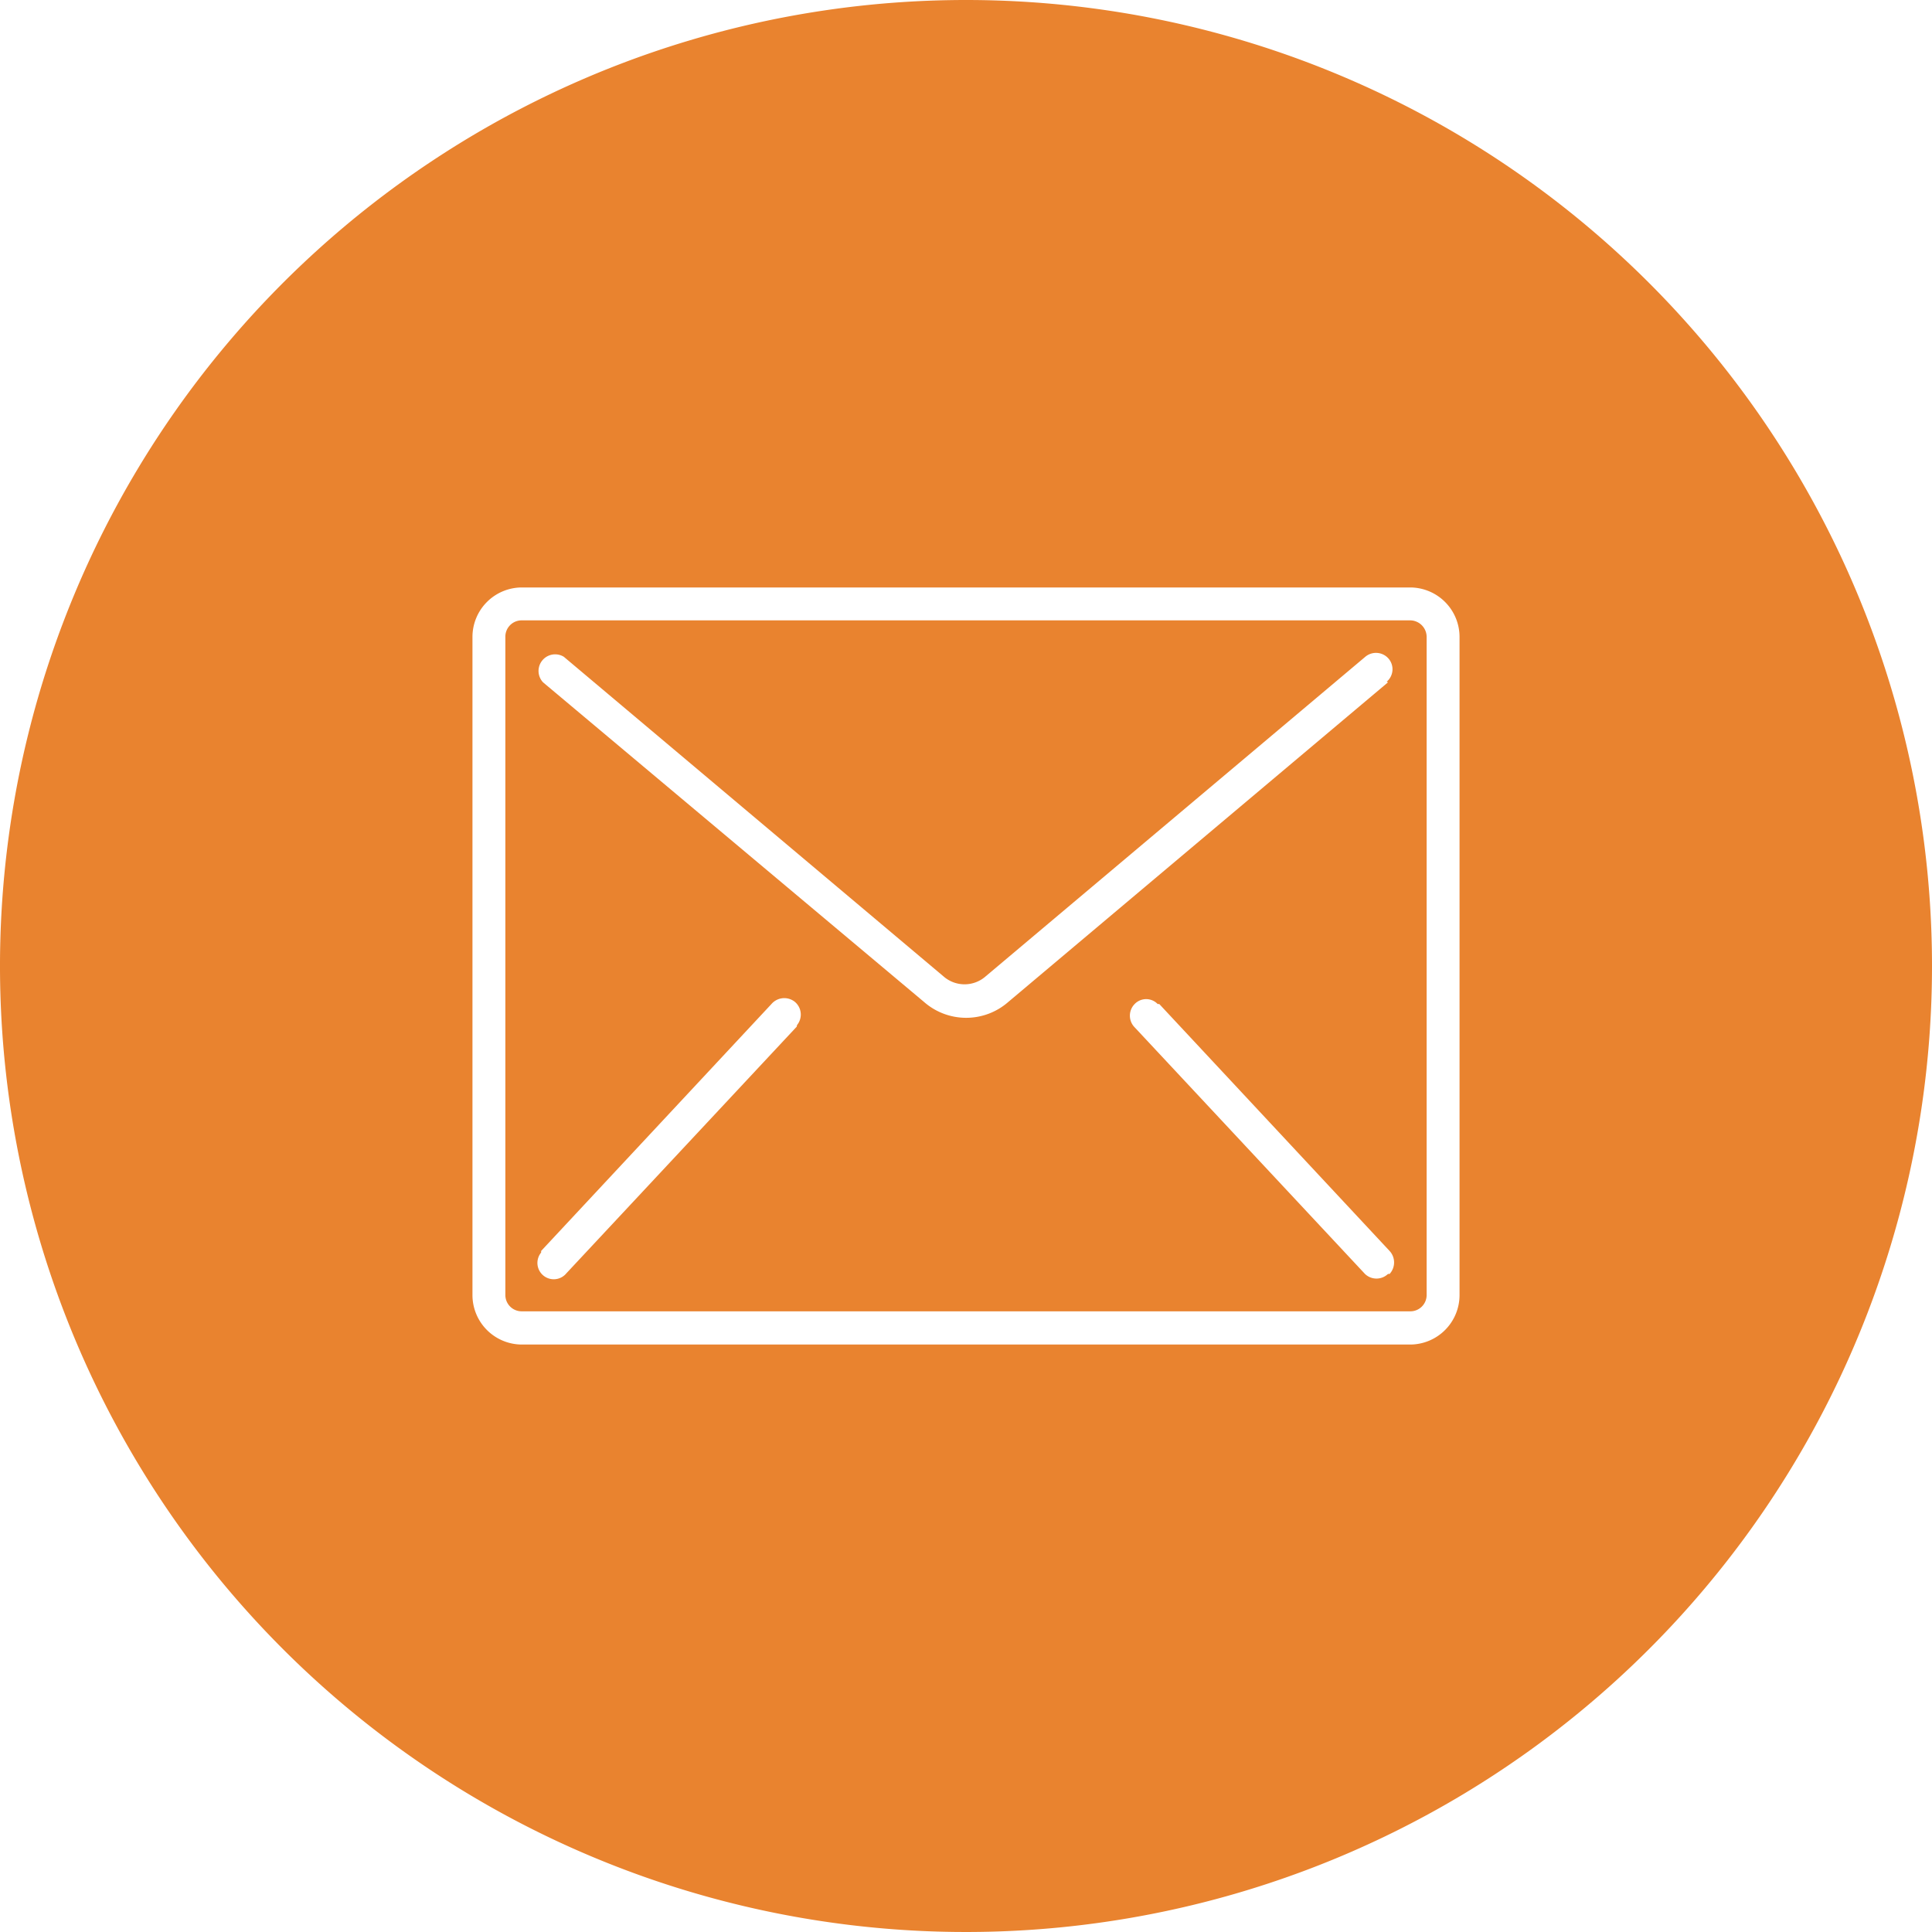
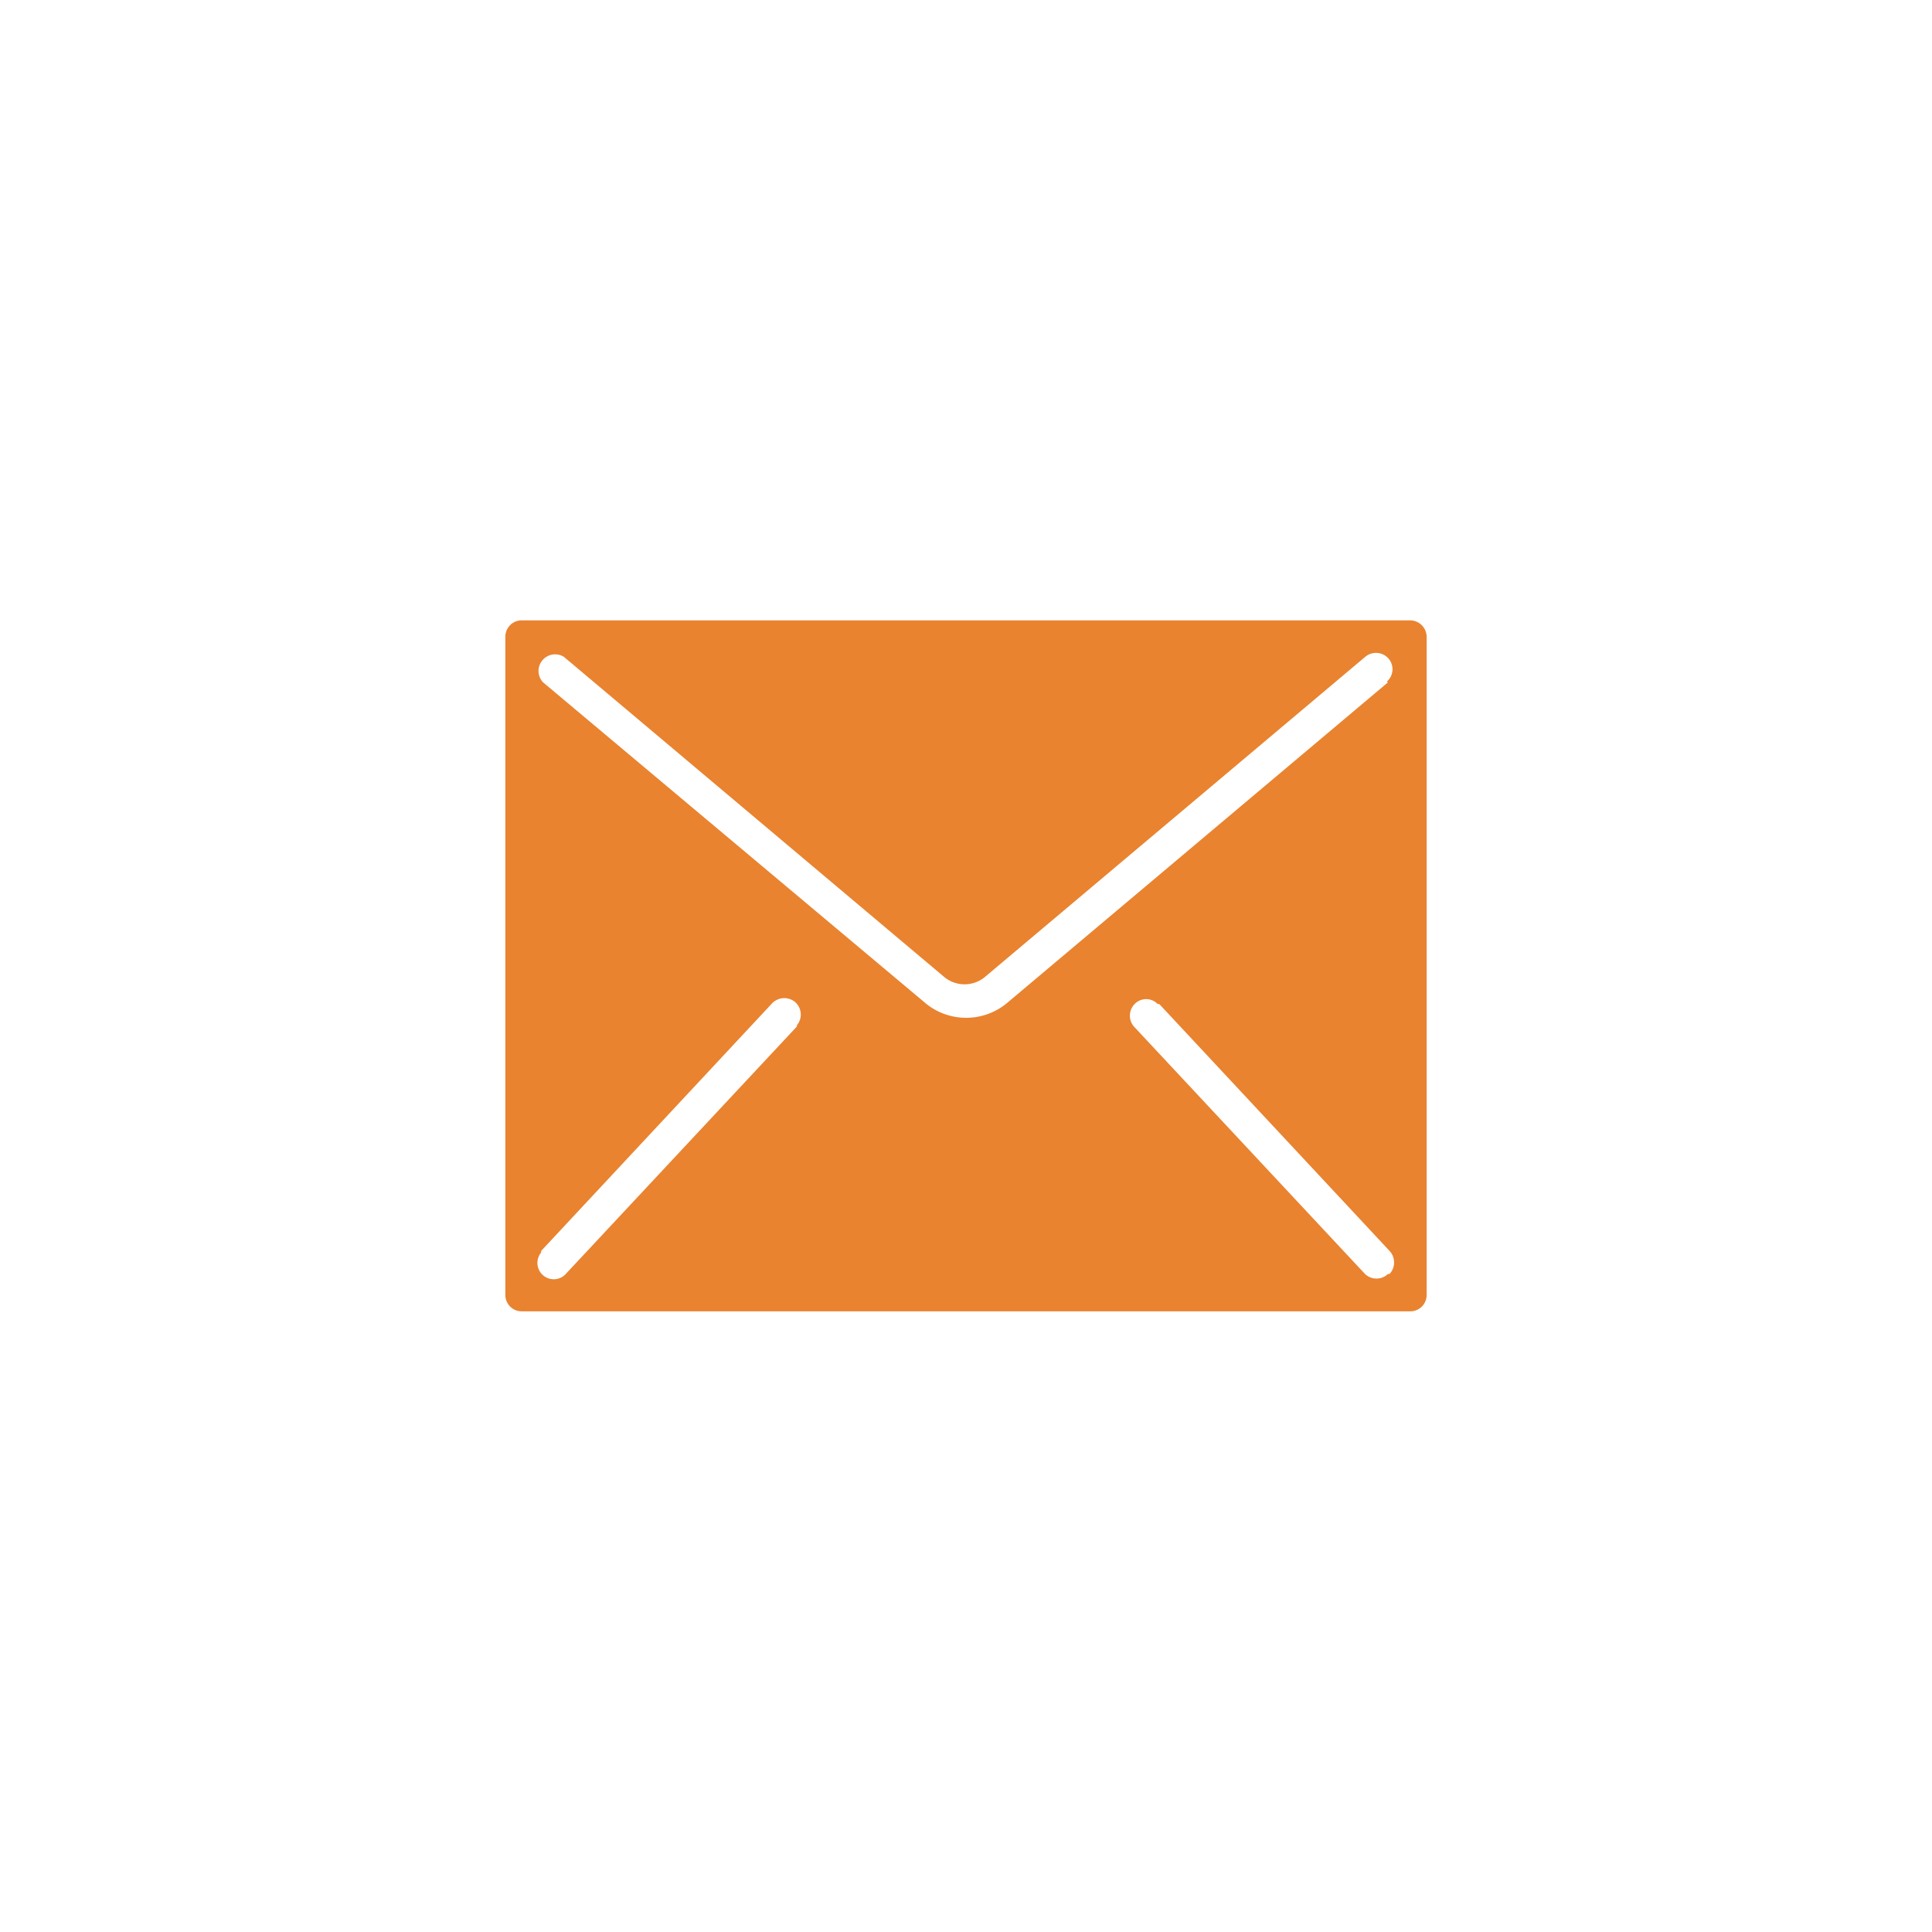
<svg xmlns="http://www.w3.org/2000/svg" id="Layer_1" data-name="Layer 1" viewBox="0 0 60.48 60.48">
  <defs>
    <style>.cls-1{fill:#e9832f;}</style>
  </defs>
-   <path class="cls-1" d="M30.24,0A30.24,30.24,0,1,0,60.48,30.24h0A30.24,30.24,0,0,0,30.24,0ZM45.69,40.54a1.55,1.55,0,0,1-1.55,1.55H16.33a1.55,1.55,0,0,1-1.54-1.55V19.94a1.55,1.55,0,0,1,1.54-1.55H44.14a1.55,1.55,0,0,1,1.55,1.55Z" transform="translate(0)" />
  <path class="cls-1" d="M44.14,19.42H16.33a.51.51,0,0,0-.51.52h0v20.6a.51.51,0,0,0,.51.51H44.14a.51.51,0,0,0,.52-.51h0V19.94a.52.52,0,0,0-.51-.52ZM24.94,32.14l-7.21,7.72a.51.51,0,1,1-.79-.65l0-.05,7.21-7.73a.53.53,0,0,1,.73-.07.52.52,0,0,1,.07.73l0,0Zm18.51,7.74a.52.52,0,0,1-.72,0l-7.21-7.72a.52.52,0,0,1,0-.73.5.5,0,0,1,.72,0l.05,0,7.21,7.73a.53.53,0,0,1,0,.72Zm0-18.52-11.88,10a2,2,0,0,1-2.65,0L17,21.36a.52.52,0,0,1,.65-.8h0l11.88,10a1,1,0,0,0,1.33,0l11.88-10a.52.52,0,0,1,.73.06.51.51,0,0,1-.06.72Z" transform="translate(0)" />
</svg>